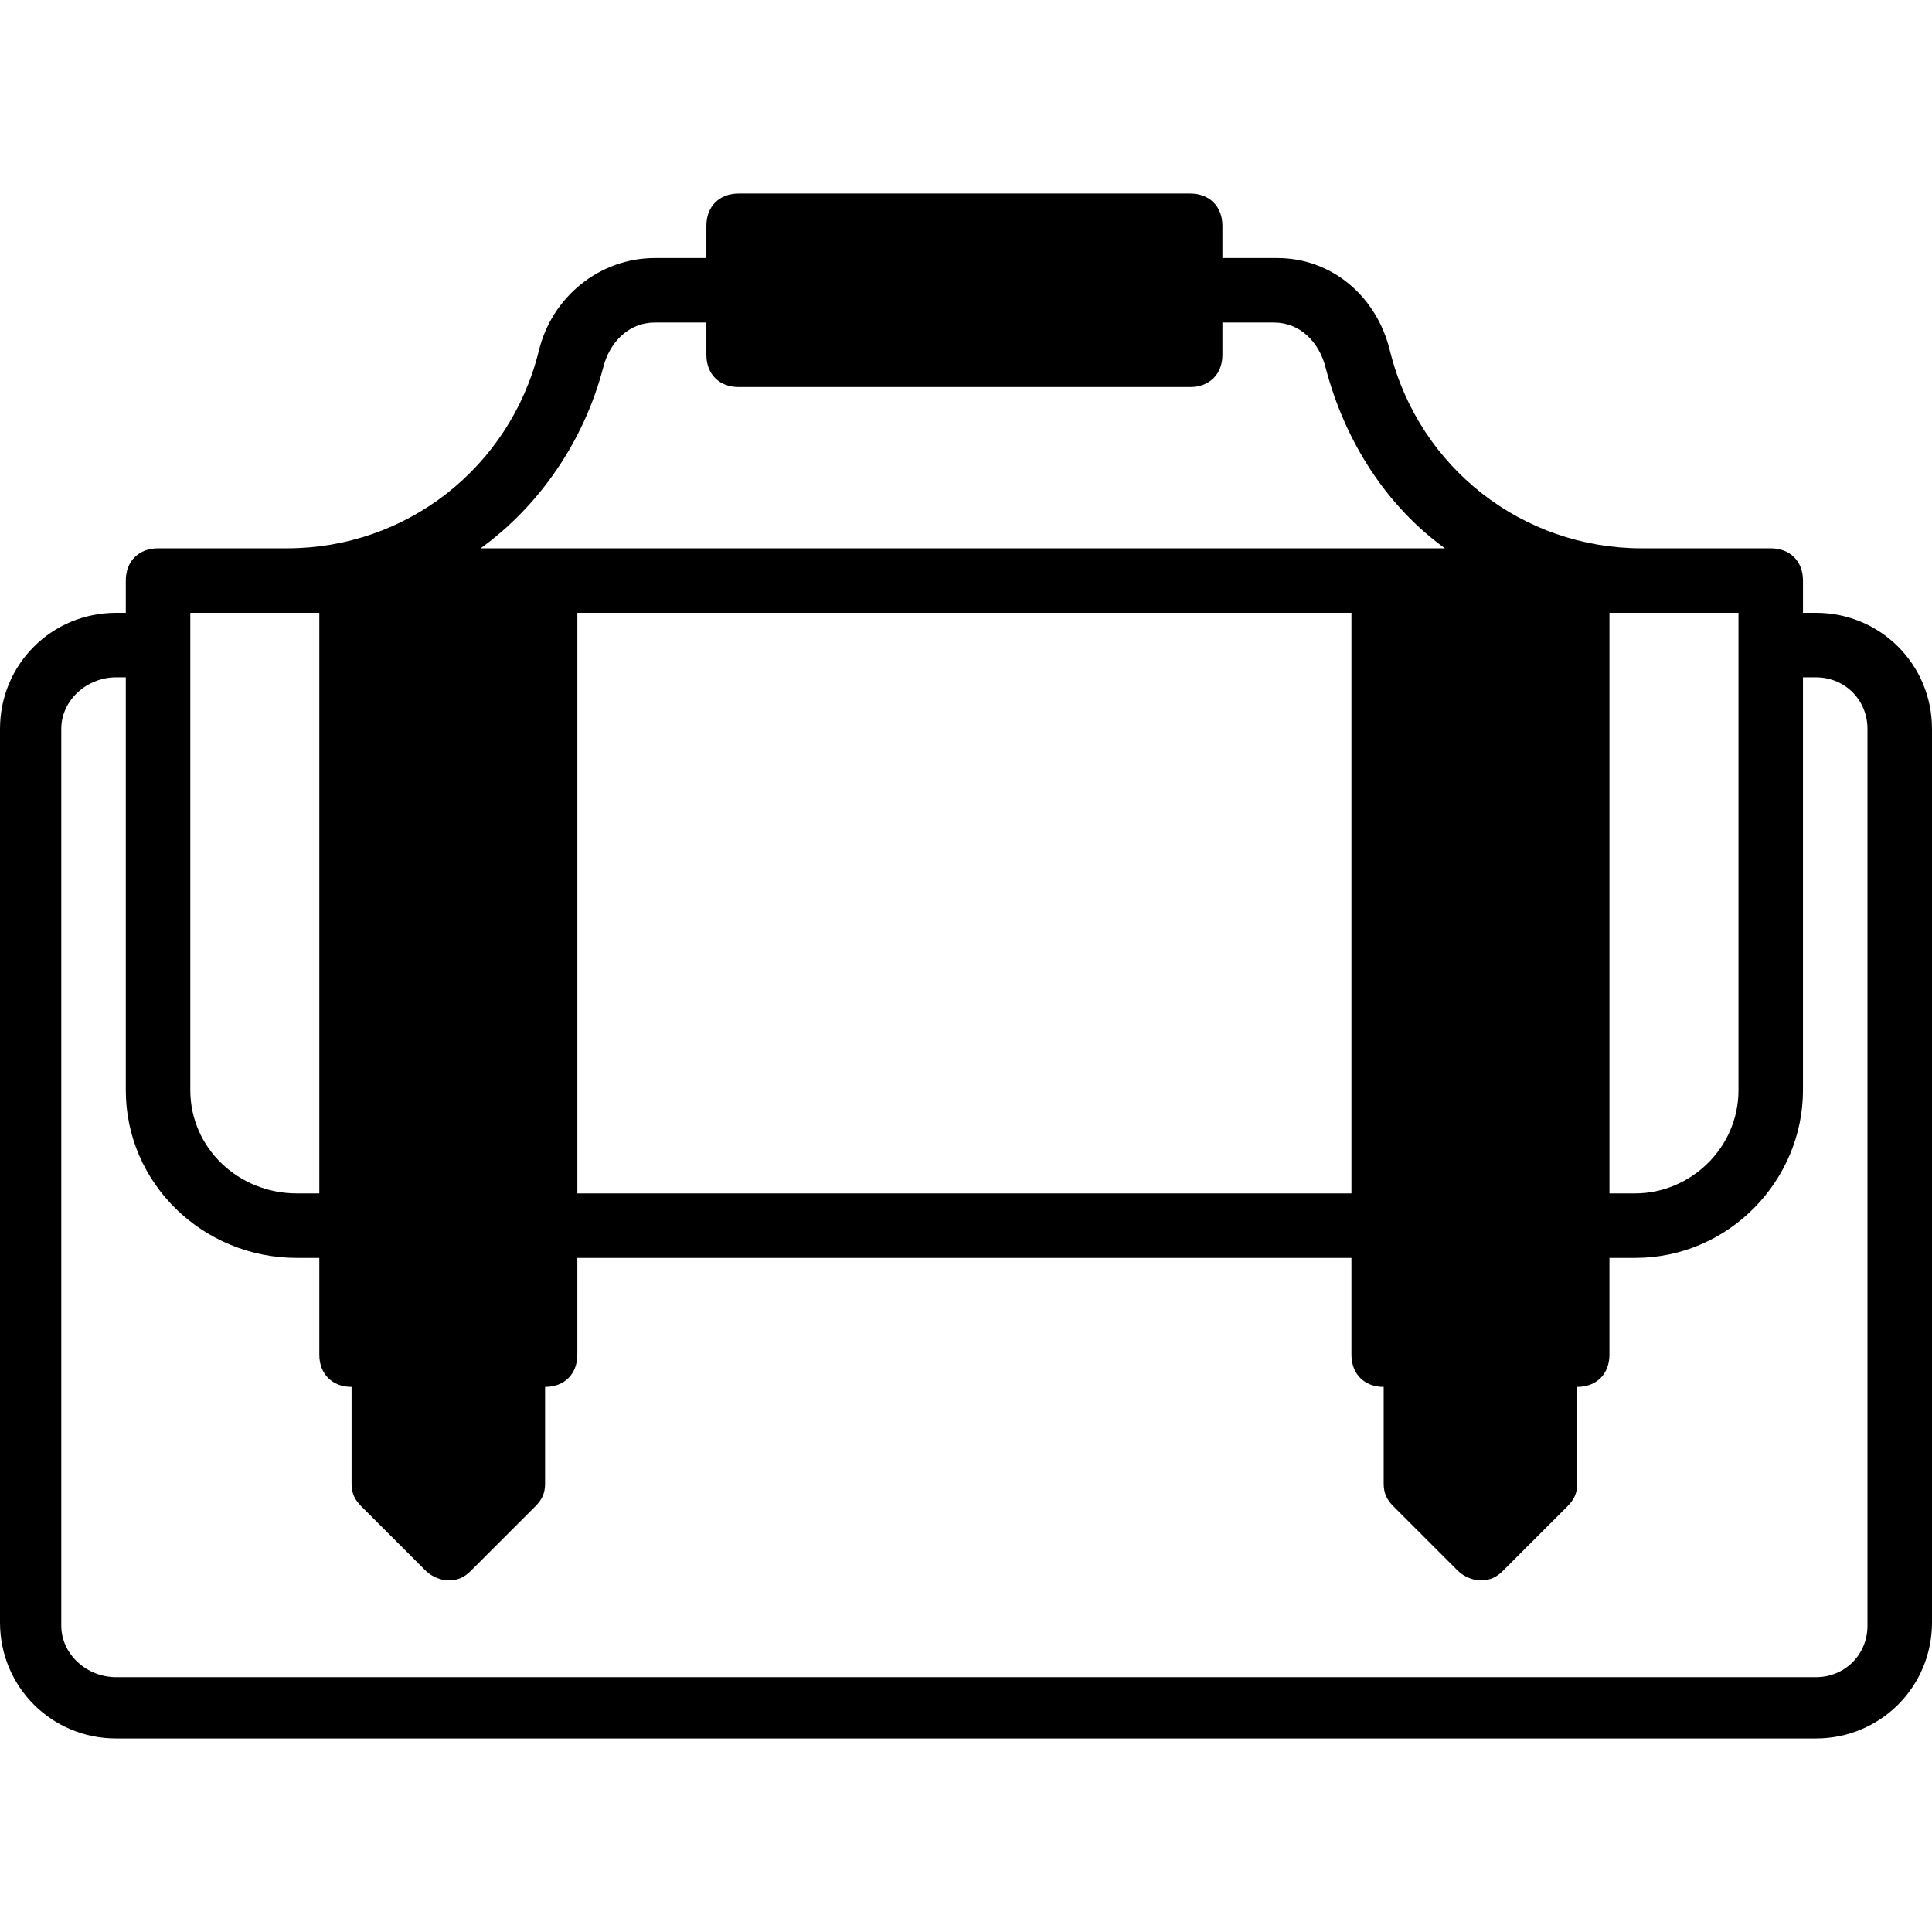
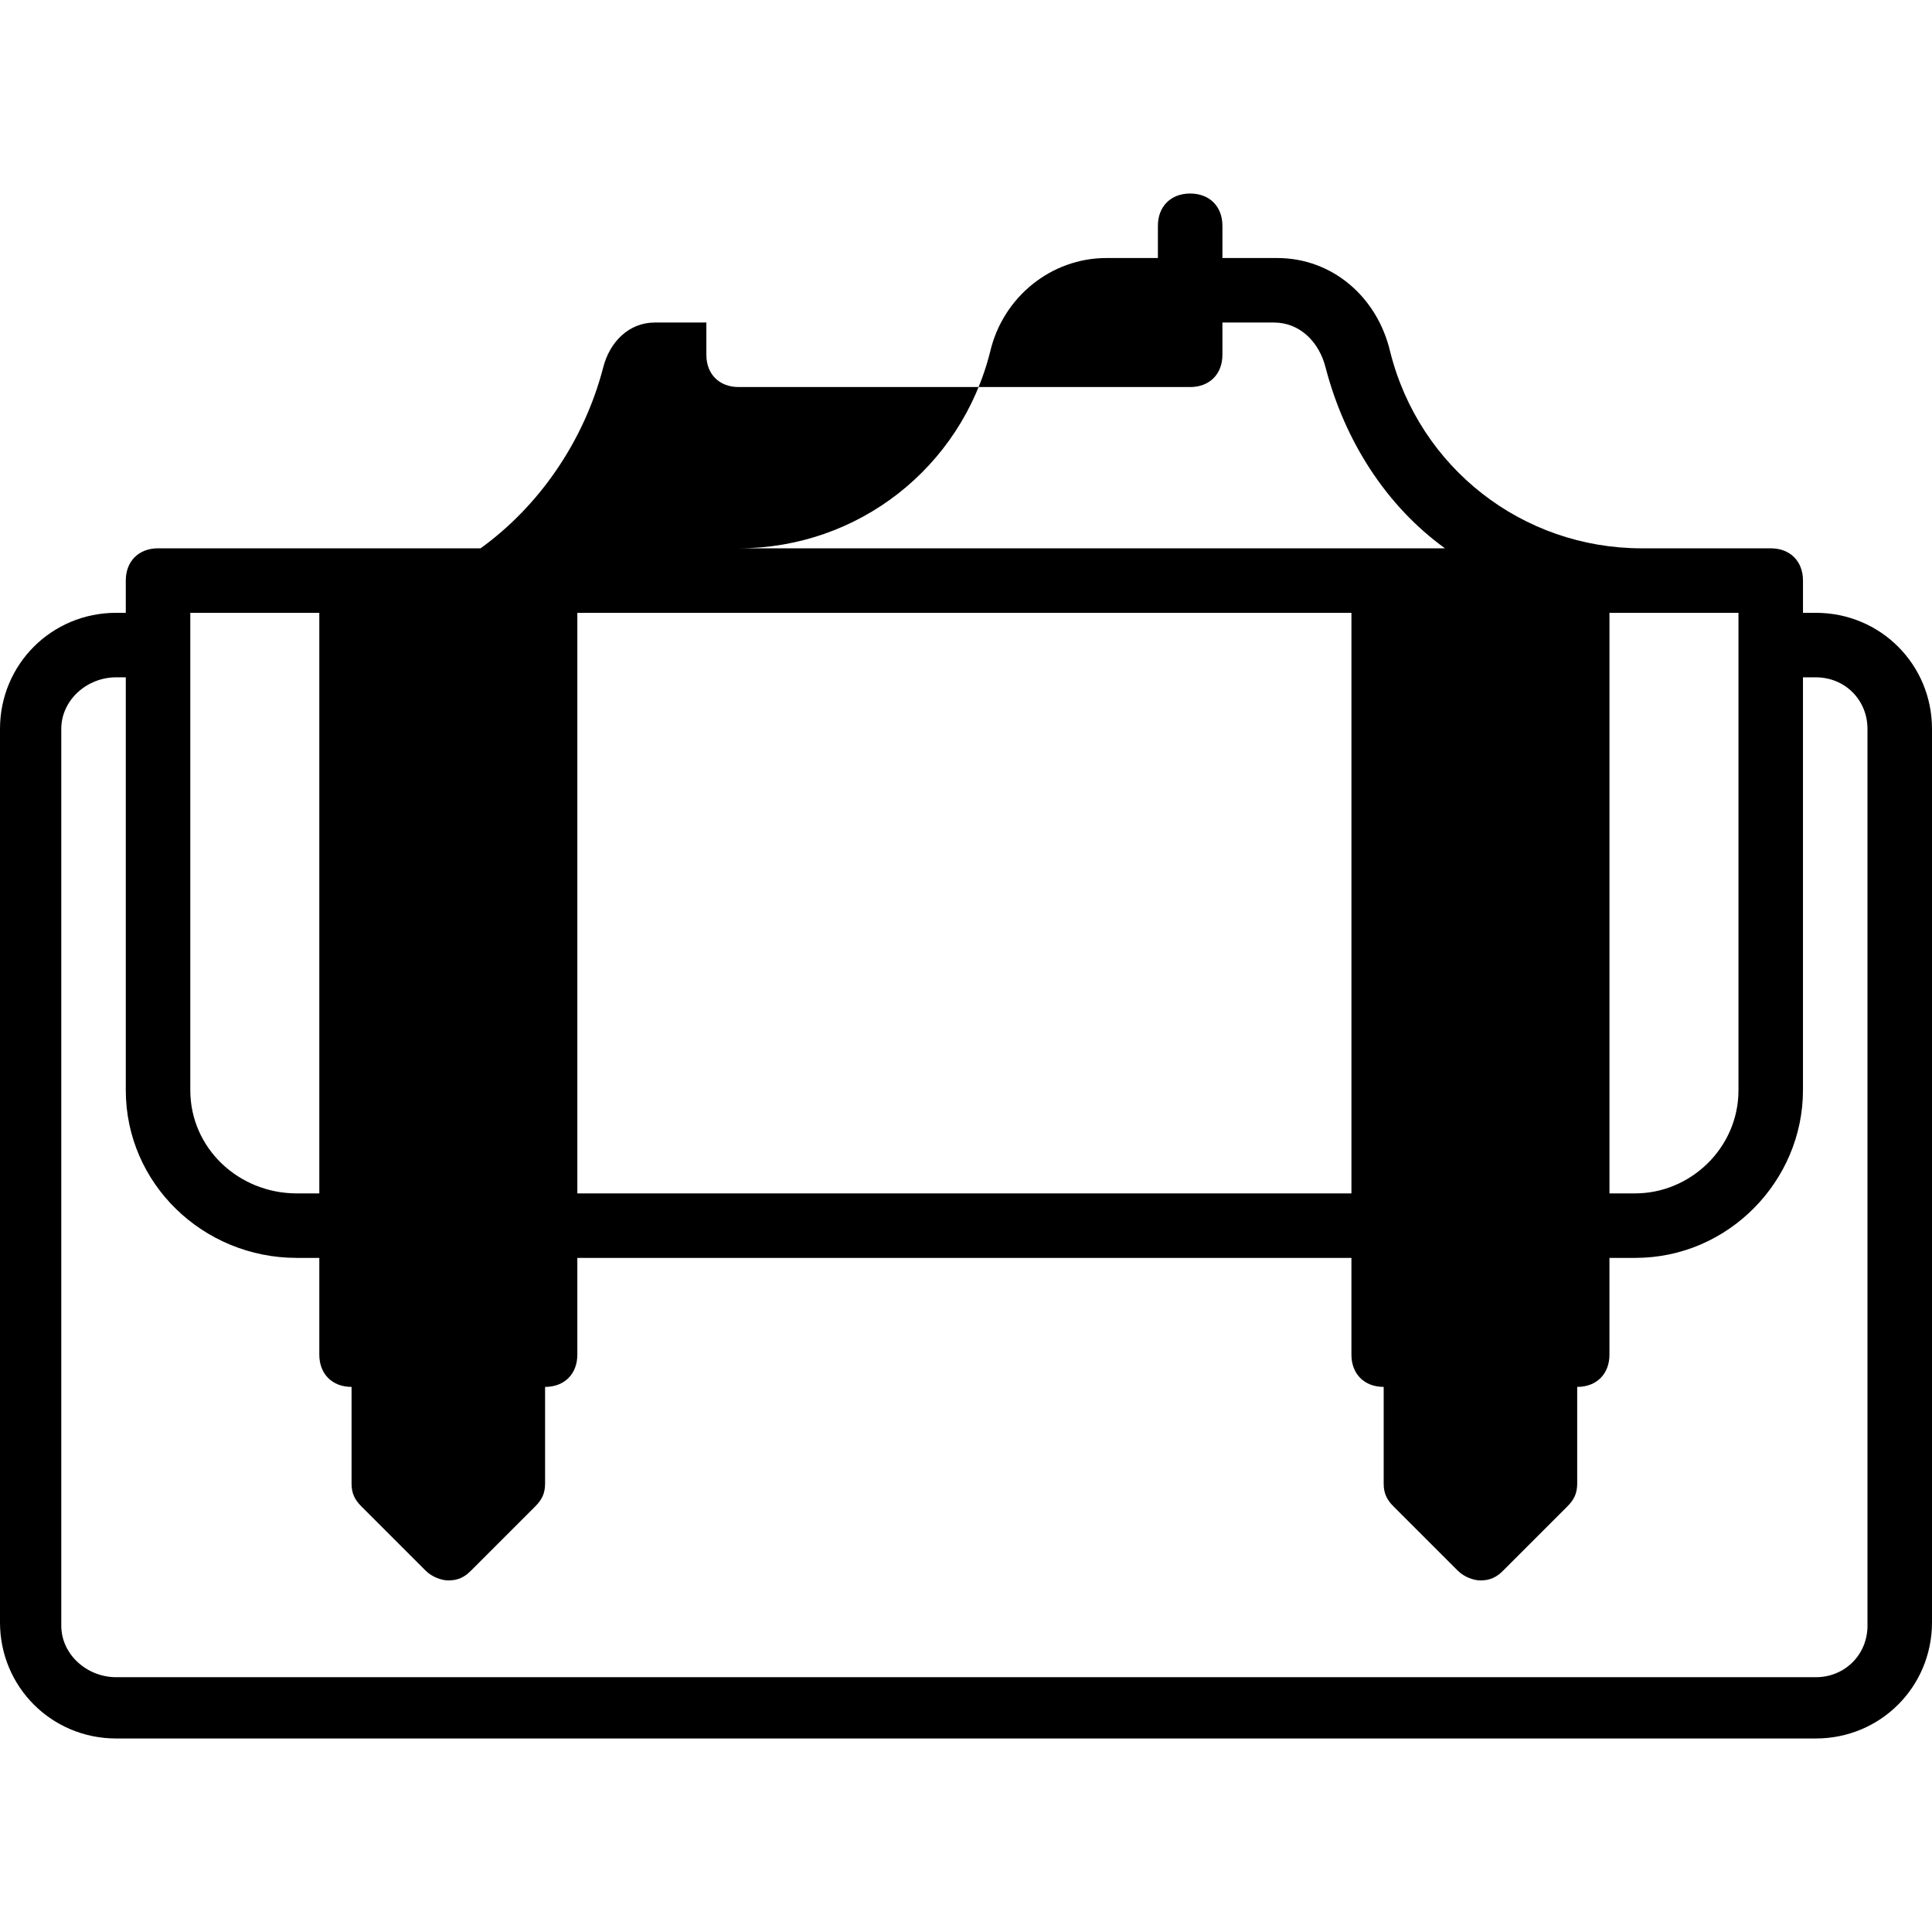
<svg xmlns="http://www.w3.org/2000/svg" fill="#000000" height="800px" width="800px" version="1.1" id="Layer_1" viewBox="0 0 502.767 502.767" xml:space="preserve">
  <g>
    <g>
-       <path d="M472.551,159.475h-3.357v-8.393c0-5.036-3.357-8.393-8.393-8.393h-33.574c-31.056,0-57.915-20.984-65.469-51.2    C358.4,77.22,346.649,67.148,332.38,67.148h-14.269v-8.393c0-5.036-3.357-8.393-8.393-8.393H192.21    c-5.036,0-8.393,3.357-8.393,8.393v8.393h-13.43c-14.269,0-26.859,10.072-30.216,24.341c-7.554,30.216-34.413,51.2-65.469,51.2    H41.128c-5.036,0-8.393,3.357-8.393,8.393v8.393h-2.518C13.429,159.475,0,172.905,0,189.692V422.19    c0,16.787,13.43,30.216,30.216,30.216h442.334c16.787,0,30.216-13.43,30.216-30.216V189.692    C502.767,172.905,489.338,159.475,472.551,159.475z M418.833,159.475h33.574v8.393v115.83c0,15.108-12.59,26.859-26.859,26.859    h-6.715V159.475z M156.957,95.685c1.679-6.715,6.715-11.751,13.43-11.751h13.43v8.393c0,5.036,3.357,8.393,8.393,8.393h117.508    c5.036,0,8.393-3.357,8.393-8.393v-8.393h13.43c6.715,0,11.751,5.036,13.43,11.751c5.036,19.305,15.948,36.092,31.056,47.003    h-16.787h-217.39h-16.787C140.17,131.777,151.921,114.99,156.957,95.685z M351.685,159.475v151.082H150.243V159.475H351.685z     M49.521,167.869v-8.393h33.574v151.082H77.22c-15.108,0-27.698-11.751-27.698-26.859V167.869z M485.98,423.03    c0,7.554-5.875,13.429-13.43,13.429H30.216c-7.554,0-14.269-5.875-14.269-13.429V189.692c0-7.554,6.715-13.43,14.269-13.43h2.518    v107.436c0,24.341,20.144,43.646,44.485,43.646h5.875v25.18c0,5.036,3.357,8.393,8.393,8.393v25.18    c0,2.518,0.839,4.197,2.518,5.875l16.787,16.787c1.679,1.679,4.197,2.518,5.875,2.518c2.518,0,4.197-0.839,5.875-2.518    l16.787-16.787c1.679-1.679,2.518-3.357,2.518-5.875v-25.18c5.036,0,8.393-3.357,8.393-8.393v-25.18h201.443v25.18    c0,5.036,3.357,8.393,8.393,8.393v25.18c0,2.518,0.839,4.197,2.518,5.875l16.787,16.787c1.679,1.679,4.197,2.518,5.875,2.518    c2.518,0,4.197-0.839,5.875-2.518l16.787-16.787c1.679-1.679,2.518-3.357,2.518-5.875v-25.18c5.036,0,8.393-3.357,8.393-8.393    v-25.18h6.715c24.341,0,43.646-20.144,43.646-43.646V176.262h3.357c7.554,0,13.43,5.875,13.43,13.43V423.03z" />
+       <path d="M472.551,159.475h-3.357v-8.393c0-5.036-3.357-8.393-8.393-8.393h-33.574c-31.056,0-57.915-20.984-65.469-51.2    C358.4,77.22,346.649,67.148,332.38,67.148h-14.269v-8.393c0-5.036-3.357-8.393-8.393-8.393c-5.036,0-8.393,3.357-8.393,8.393v8.393h-13.43c-14.269,0-26.859,10.072-30.216,24.341c-7.554,30.216-34.413,51.2-65.469,51.2    H41.128c-5.036,0-8.393,3.357-8.393,8.393v8.393h-2.518C13.429,159.475,0,172.905,0,189.692V422.19    c0,16.787,13.43,30.216,30.216,30.216h442.334c16.787,0,30.216-13.43,30.216-30.216V189.692    C502.767,172.905,489.338,159.475,472.551,159.475z M418.833,159.475h33.574v8.393v115.83c0,15.108-12.59,26.859-26.859,26.859    h-6.715V159.475z M156.957,95.685c1.679-6.715,6.715-11.751,13.43-11.751h13.43v8.393c0,5.036,3.357,8.393,8.393,8.393h117.508    c5.036,0,8.393-3.357,8.393-8.393v-8.393h13.43c6.715,0,11.751,5.036,13.43,11.751c5.036,19.305,15.948,36.092,31.056,47.003    h-16.787h-217.39h-16.787C140.17,131.777,151.921,114.99,156.957,95.685z M351.685,159.475v151.082H150.243V159.475H351.685z     M49.521,167.869v-8.393h33.574v151.082H77.22c-15.108,0-27.698-11.751-27.698-26.859V167.869z M485.98,423.03    c0,7.554-5.875,13.429-13.43,13.429H30.216c-7.554,0-14.269-5.875-14.269-13.429V189.692c0-7.554,6.715-13.43,14.269-13.43h2.518    v107.436c0,24.341,20.144,43.646,44.485,43.646h5.875v25.18c0,5.036,3.357,8.393,8.393,8.393v25.18    c0,2.518,0.839,4.197,2.518,5.875l16.787,16.787c1.679,1.679,4.197,2.518,5.875,2.518c2.518,0,4.197-0.839,5.875-2.518    l16.787-16.787c1.679-1.679,2.518-3.357,2.518-5.875v-25.18c5.036,0,8.393-3.357,8.393-8.393v-25.18h201.443v25.18    c0,5.036,3.357,8.393,8.393,8.393v25.18c0,2.518,0.839,4.197,2.518,5.875l16.787,16.787c1.679,1.679,4.197,2.518,5.875,2.518    c2.518,0,4.197-0.839,5.875-2.518l16.787-16.787c1.679-1.679,2.518-3.357,2.518-5.875v-25.18c5.036,0,8.393-3.357,8.393-8.393    v-25.18h6.715c24.341,0,43.646-20.144,43.646-43.646V176.262h3.357c7.554,0,13.43,5.875,13.43,13.43V423.03z" />
    </g>
  </g>
</svg>